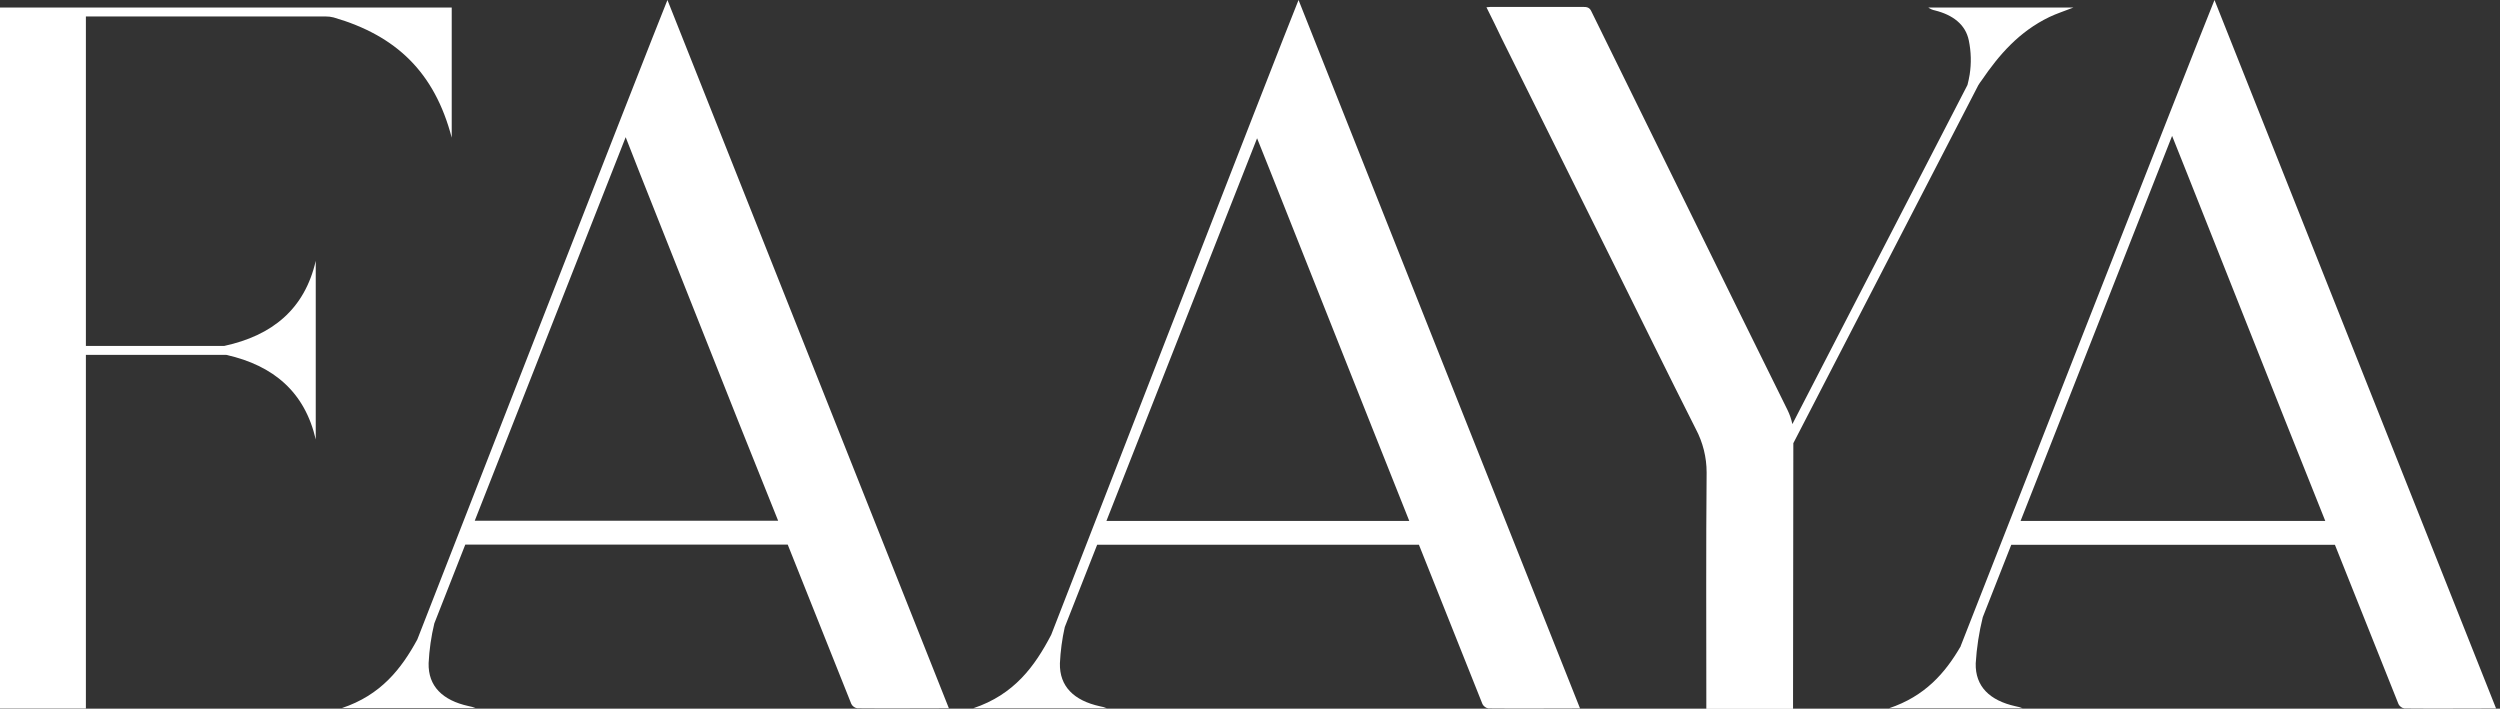
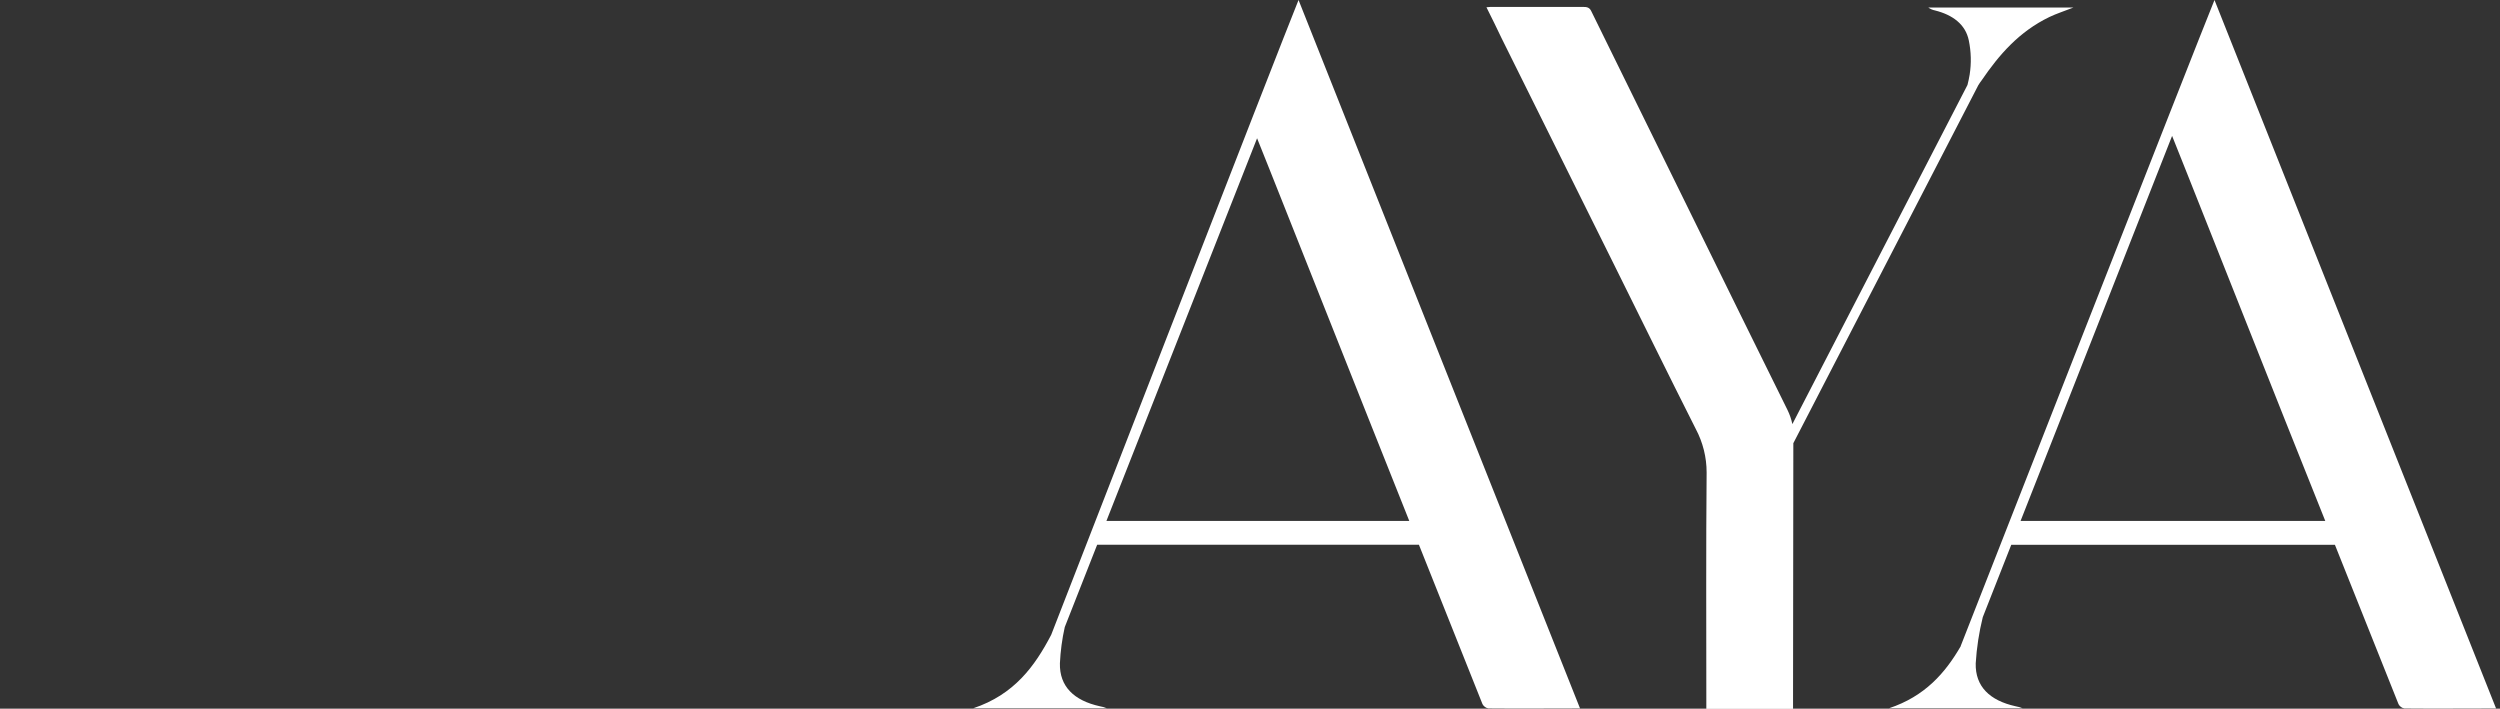
<svg xmlns="http://www.w3.org/2000/svg" width="254" height="72" viewBox="0 0 254 72" fill="none">
  <rect x="0" y="0" width="254" height="72" fill="#333333" stroke="none" />
  <g clip-path="url(#clip0)">
    <path d="M182.203 45.029L200.999 8.652C201.112 8.48 201.22 8.303 201.338 8.16C203.1 5.576 205.138 3.209 208.229 1.723C208.952 1.378 209.74 1.127 210.655 0.768H195.919C196.117 0.911 196.344 1.011 196.584 1.058C198.39 1.506 199.694 2.476 200.029 4.1C200.268 5.245 200.298 6.424 200.118 7.58C200.059 7.934 199.985 8.283 199.896 8.633L182.104 43.09C182 42.594 181.835 42.113 181.612 41.658C178.413 35.19 175.227 28.722 172.054 22.251C168.583 15.203 165.118 8.155 161.659 1.107C161.467 0.719 161.167 0.704 160.818 0.704H151.614C151.461 0.704 151.309 0.704 151.023 0.738C151.589 1.856 152.082 2.884 152.574 3.908C156.37 11.546 160.163 19.182 163.953 26.814C166.729 32.405 169.475 38.006 172.29 43.582C173.016 44.945 173.395 46.467 173.393 48.011C173.324 55.684 173.363 63.358 173.363 71.035V72.02H182.173V70.976C182.18 62.317 182.189 53.668 182.203 45.029Z" fill="white" />
-     <path d="M106.801 64.499C105.138 67.689 103.041 70.573 98.877 71.961H112.461C112.227 71.866 111.983 71.796 111.733 71.754C109.115 71.173 107.633 69.741 107.687 67.393C107.744 66.154 107.909 64.922 108.18 63.712L111.472 55.345H144.162L145.462 58.603C147.179 62.914 148.907 67.231 150.62 71.537C150.68 71.651 150.766 71.749 150.87 71.825C150.974 71.901 151.093 71.952 151.22 71.975C154.286 72.005 157.353 71.975 160.532 71.975C150.961 47.915 141.427 23.923 131.932 0C130.249 4.11 106.801 64.499 106.801 64.499ZM143.222 52.928H112.412L127.719 14.047C128.177 15.198 128.639 16.355 129.097 17.492C132.434 25.882 135.767 34.275 139.098 42.671C140.456 46.097 141.818 49.516 143.183 52.928H143.222Z" fill="white" />
+     <path d="M106.801 64.499C105.138 67.689 103.041 70.573 98.877 71.961H112.461C112.227 71.866 111.983 71.796 111.733 71.754C109.115 71.173 107.633 69.741 107.687 67.393C107.744 66.154 107.909 64.922 108.18 63.712L111.472 55.345H144.162L145.462 58.603C147.179 62.914 148.907 67.231 150.62 71.537C150.68 71.651 150.766 71.749 150.87 71.825C150.974 71.901 151.093 71.952 151.22 71.975C154.286 72.005 157.353 71.975 160.532 71.975C150.961 47.915 141.427 23.923 131.932 0C130.249 4.11 106.801 64.499 106.801 64.499ZM143.222 52.928H112.412L127.719 14.047C128.177 15.198 128.639 16.355 129.097 17.492C132.434 25.882 135.767 34.275 139.098 42.671C140.456 46.097 141.818 49.516 143.183 52.928Z" fill="white" />
    <path d="M224.992 0C223.447 3.755 199.212 65.621 199.212 65.621C199.212 65.621 199.212 65.621 199.212 65.651C197.637 68.373 195.575 70.745 191.918 71.961H205.507C205.27 71.866 205.025 71.797 204.774 71.754C202.155 71.173 200.674 69.741 200.733 67.393C200.829 65.811 201.069 64.241 201.451 62.703L204.345 55.35H237.227L238.527 58.608C240.244 62.919 241.972 67.236 243.69 71.542C243.75 71.656 243.835 71.755 243.939 71.831C244.043 71.907 244.163 71.958 244.29 71.98C247.356 72.01 250.423 71.98 253.602 71.98L224.992 0ZM220.685 13.806L222.162 17.507C225.496 25.896 228.828 34.29 232.158 42.686C233.516 46.102 234.88 49.516 236.248 52.928H205.29L220.685 13.806Z" fill="white" />
-     <path d="M45.895 13.988V0.763H0V71.985H8.726V36.057H22.999C27.793 37.139 30.968 39.836 32.08 44.65V26.499C30.953 31.42 27.65 34.093 22.783 35.146H8.726V1.673H33.089C33.361 1.671 33.632 1.704 33.896 1.772C40.265 3.622 44.158 7.353 45.895 13.988Z" fill="white" />
-     <path d="M42.401 64.967C40.777 67.959 38.685 70.627 34.733 71.941H48.322C48.085 71.847 47.84 71.777 47.589 71.734C44.97 71.153 43.489 69.721 43.548 67.374C43.614 66.011 43.809 64.659 44.129 63.333L47.273 55.33H80.032L81.332 58.588C83.049 62.9 84.777 67.216 86.495 71.523C86.554 71.637 86.639 71.736 86.744 71.812C86.848 71.888 86.968 71.939 87.095 71.961C90.156 71.99 93.223 71.961 96.407 71.961L67.812 0C66.129 4.11 42.401 64.967 42.401 64.967ZM79.068 52.909H48.233L63.569 13.938L64.967 17.507C68.301 25.896 71.633 34.29 74.963 42.686C76.331 46.102 77.7 49.516 79.068 52.928V52.909Z" fill="white" />
  </g>
  <defs>
    <clipPath id="clip0">
      <rect width="253.587" height="72" fill="white" />
    </clipPath>
  </defs>
</svg>